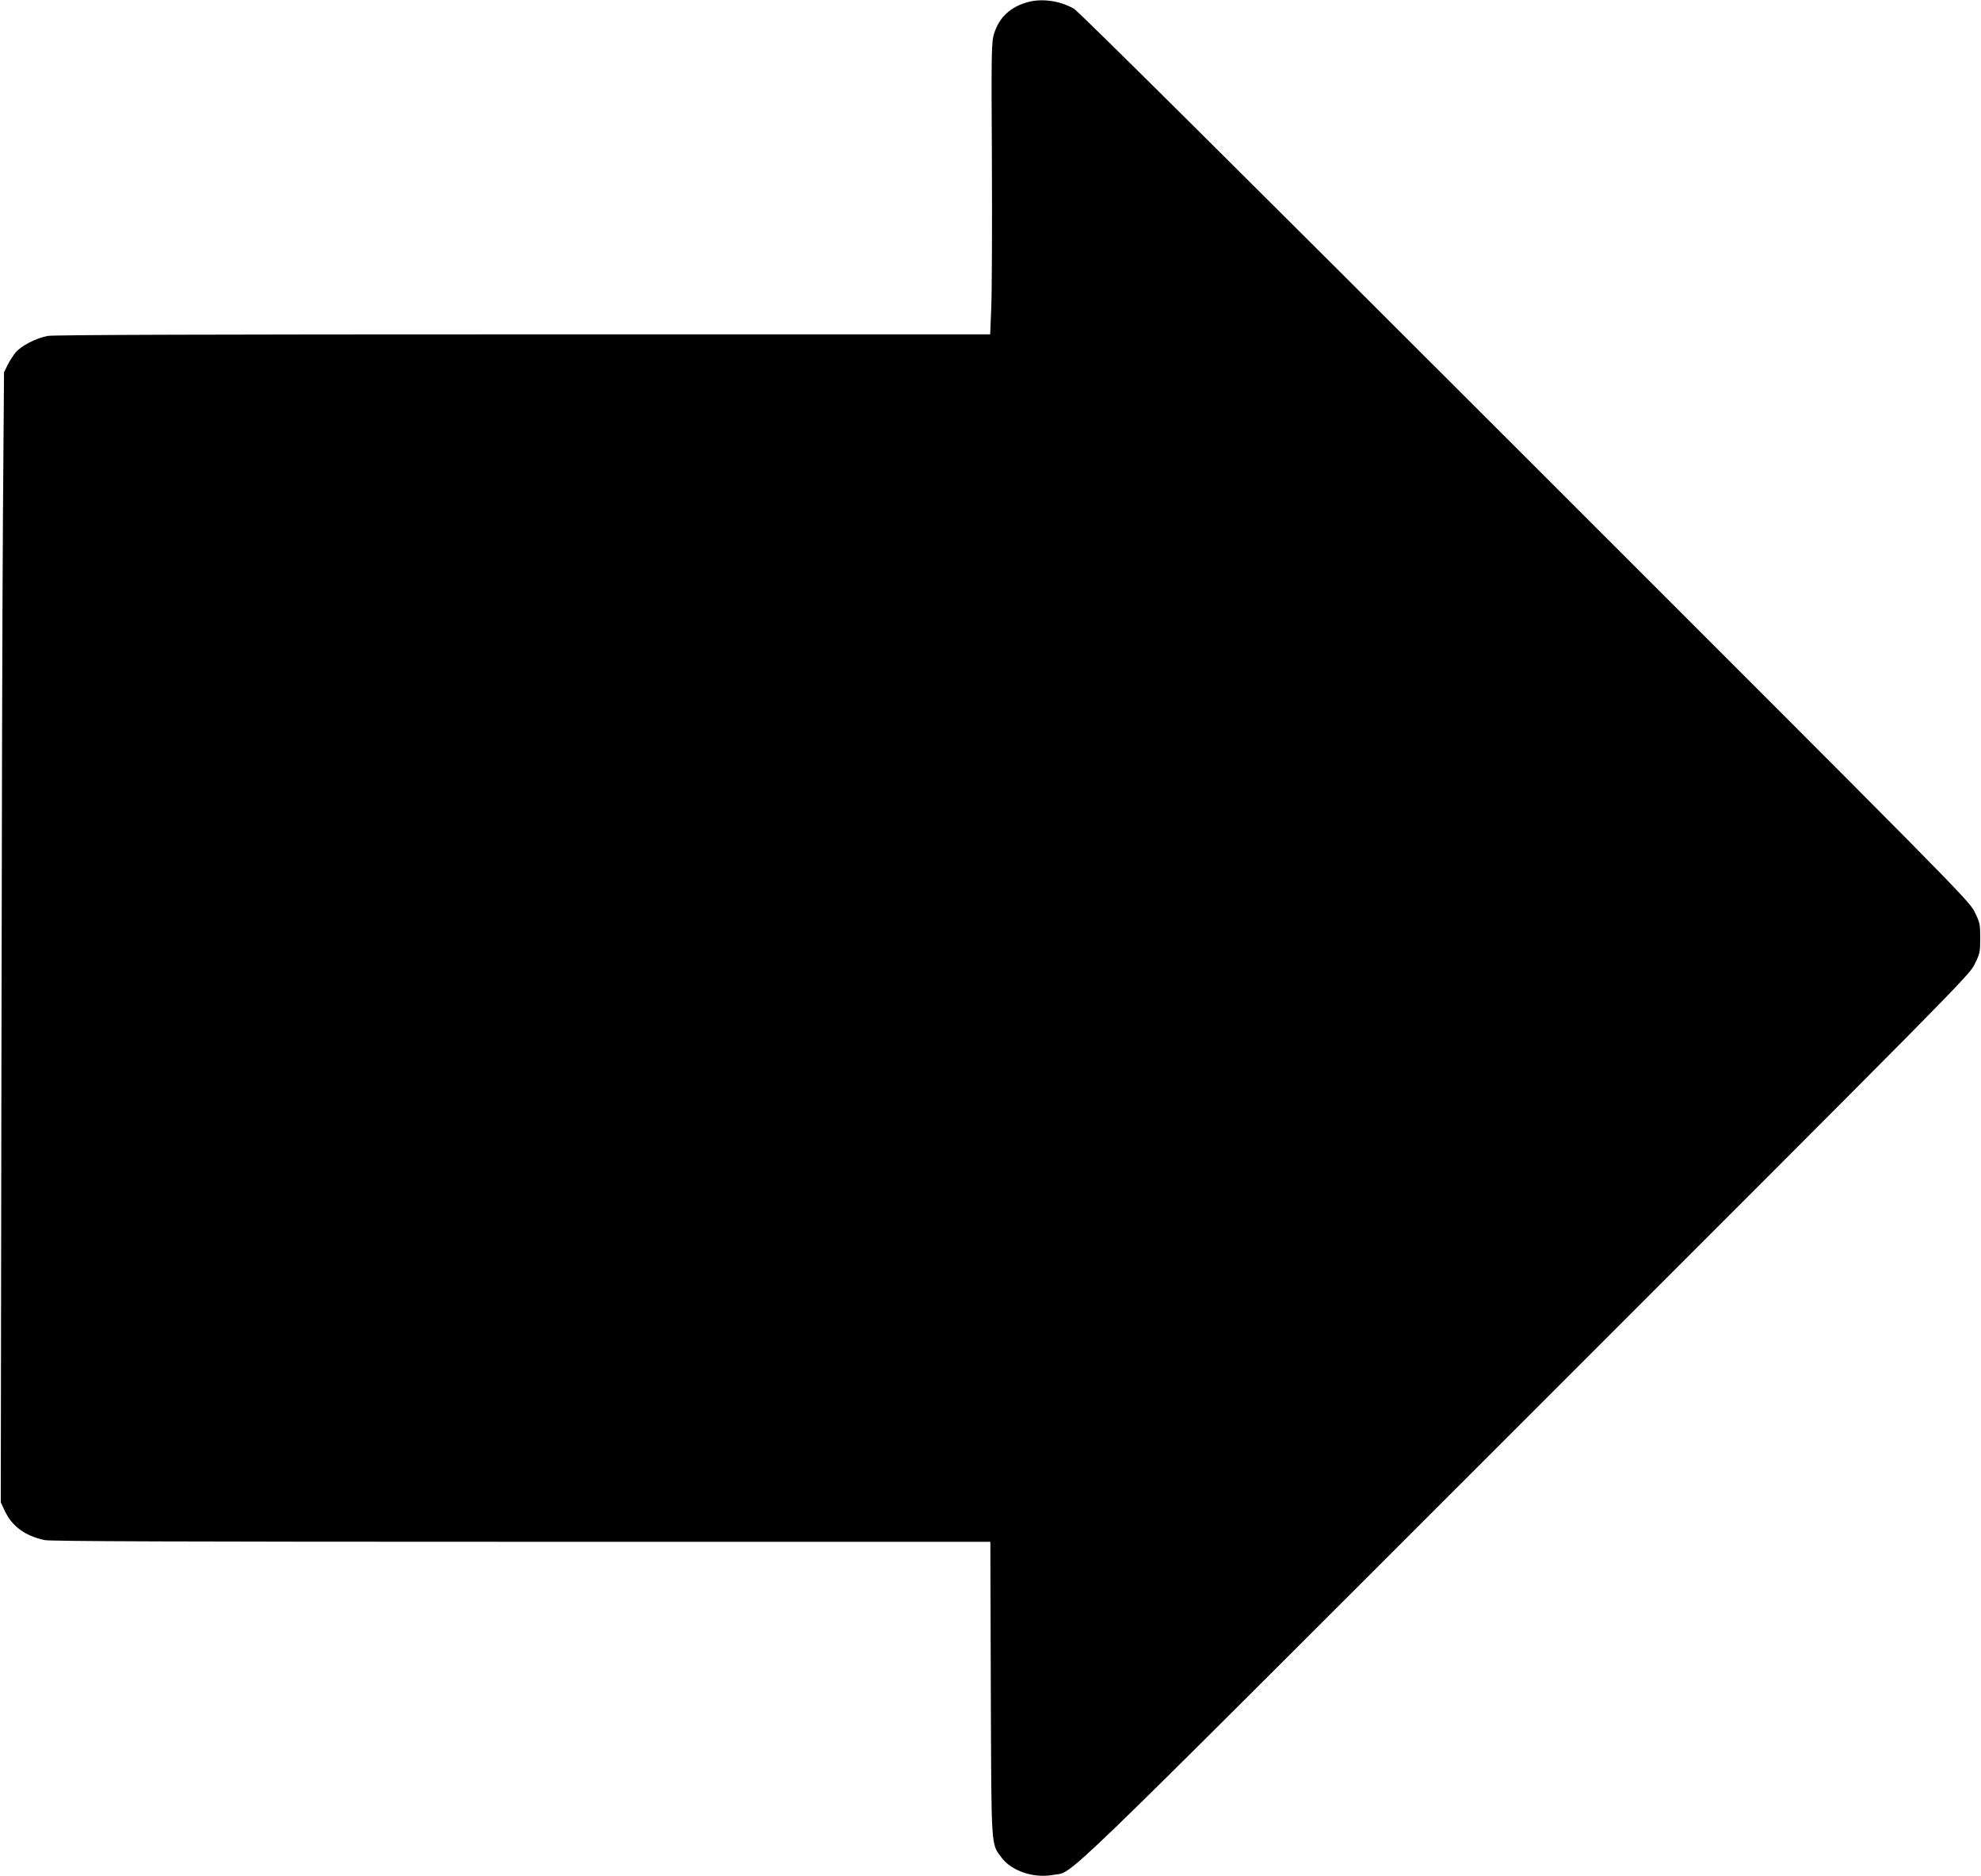
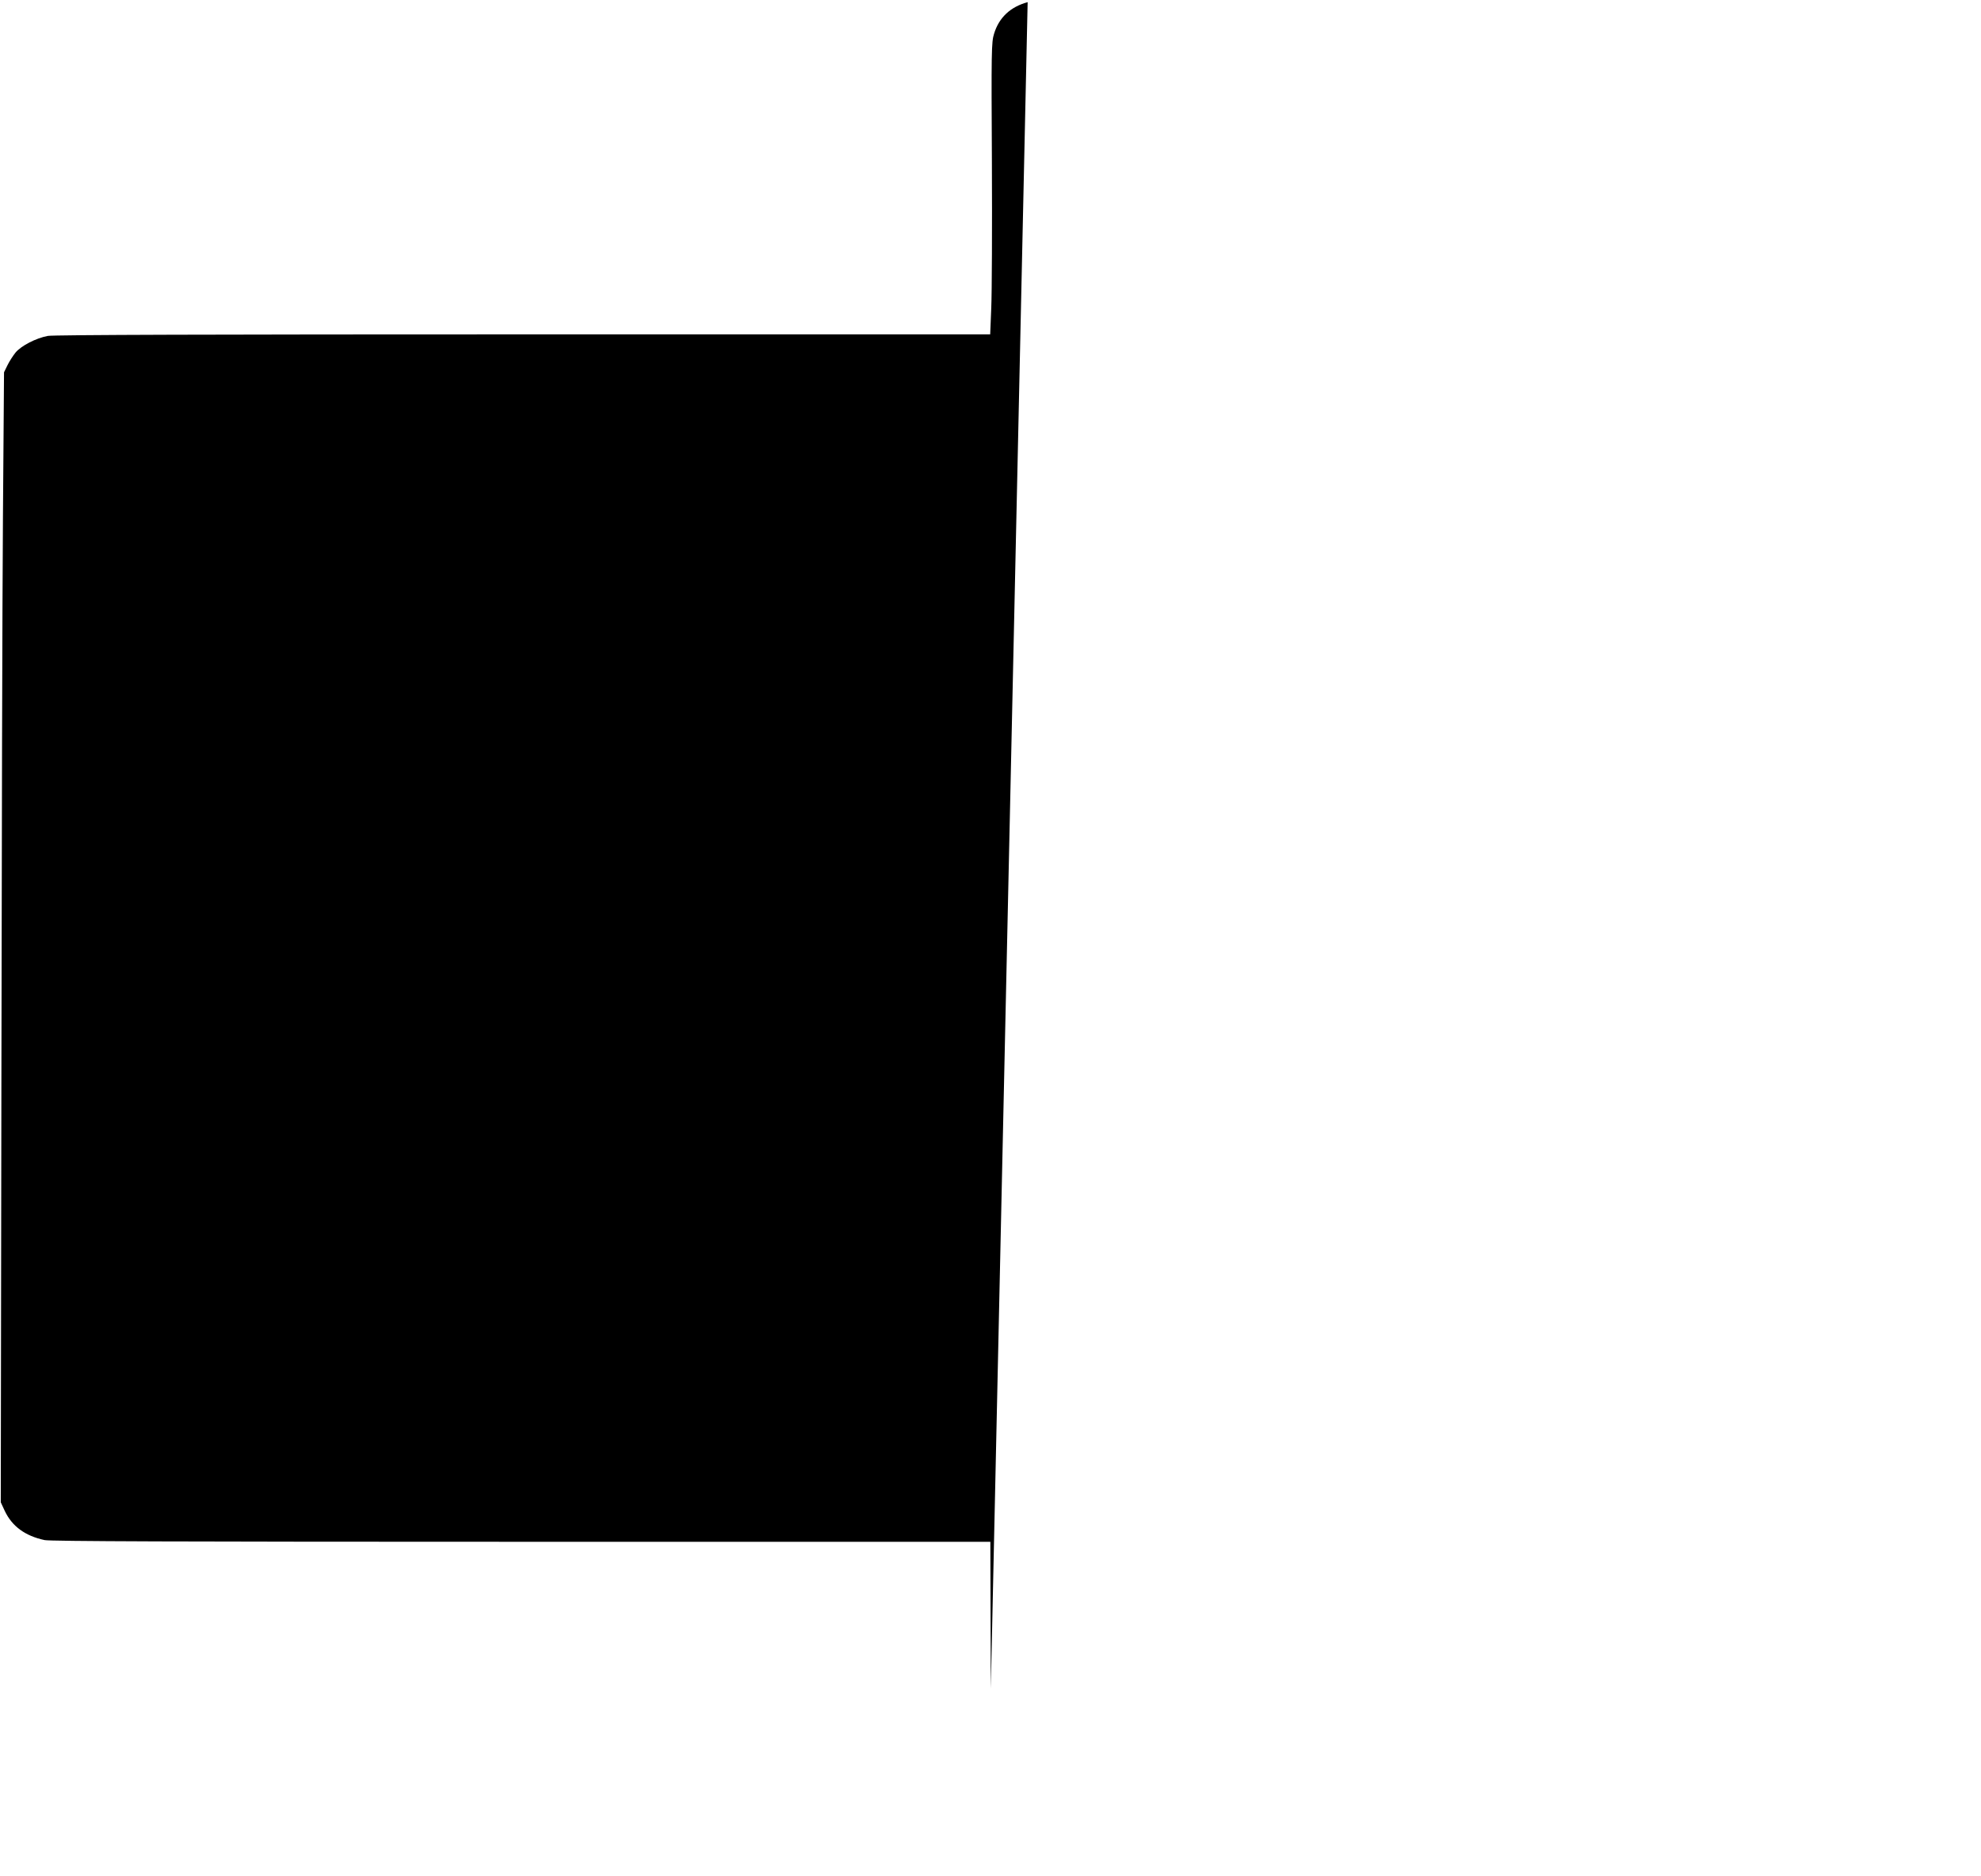
<svg xmlns="http://www.w3.org/2000/svg" version="1.0" width="1280pt" height="1212pt" viewBox="0 0 1280 1212" preserveAspectRatio="xMidYMid meet">
  <g transform="translate(0,1212) scale(0.1,-0.1)" fill="#000000" stroke="none">
-     <path d="M6640 12106 c-111 -30 -185 -99 -217 -204 -17 -53 -18 -114 -14 -827 2 -423 0 -847 -4 -942 l-7 -173 -3018 0 c-1980 0 -3036 -3 -3071 -10 -76 -14 -173 -64 -209 -108 -16 -20 -40 -57 -52 -82 l-22 -45 -7 -940 c-4 -517 -8 -2159 -10 -3650 l-4 -2710 26 -56 c47 -99 131 -161 257 -188 39 -8 868 -11 3082 -11 l3029 0 3 -948 c4 -1052 0 -1000 71 -1094 64 -85 207 -133 331 -110 141 27 -79 -186 3044 2936 2788 2787 2874 2873 2910 2945 35 71 37 80 37 171 0 91 -2 100 -37 171 -36 72 -122 159 -2905 2940 -1821 1820 -2884 2876 -2913 2892 -90 52 -207 69 -300 43z" />
+     <path d="M6640 12106 c-111 -30 -185 -99 -217 -204 -17 -53 -18 -114 -14 -827 2 -423 0 -847 -4 -942 l-7 -173 -3018 0 c-1980 0 -3036 -3 -3071 -10 -76 -14 -173 -64 -209 -108 -16 -20 -40 -57 -52 -82 l-22 -45 -7 -940 c-4 -517 -8 -2159 -10 -3650 l-4 -2710 26 -56 c47 -99 131 -161 257 -188 39 -8 868 -11 3082 -11 l3029 0 3 -948 z" />
  </g>
</svg>